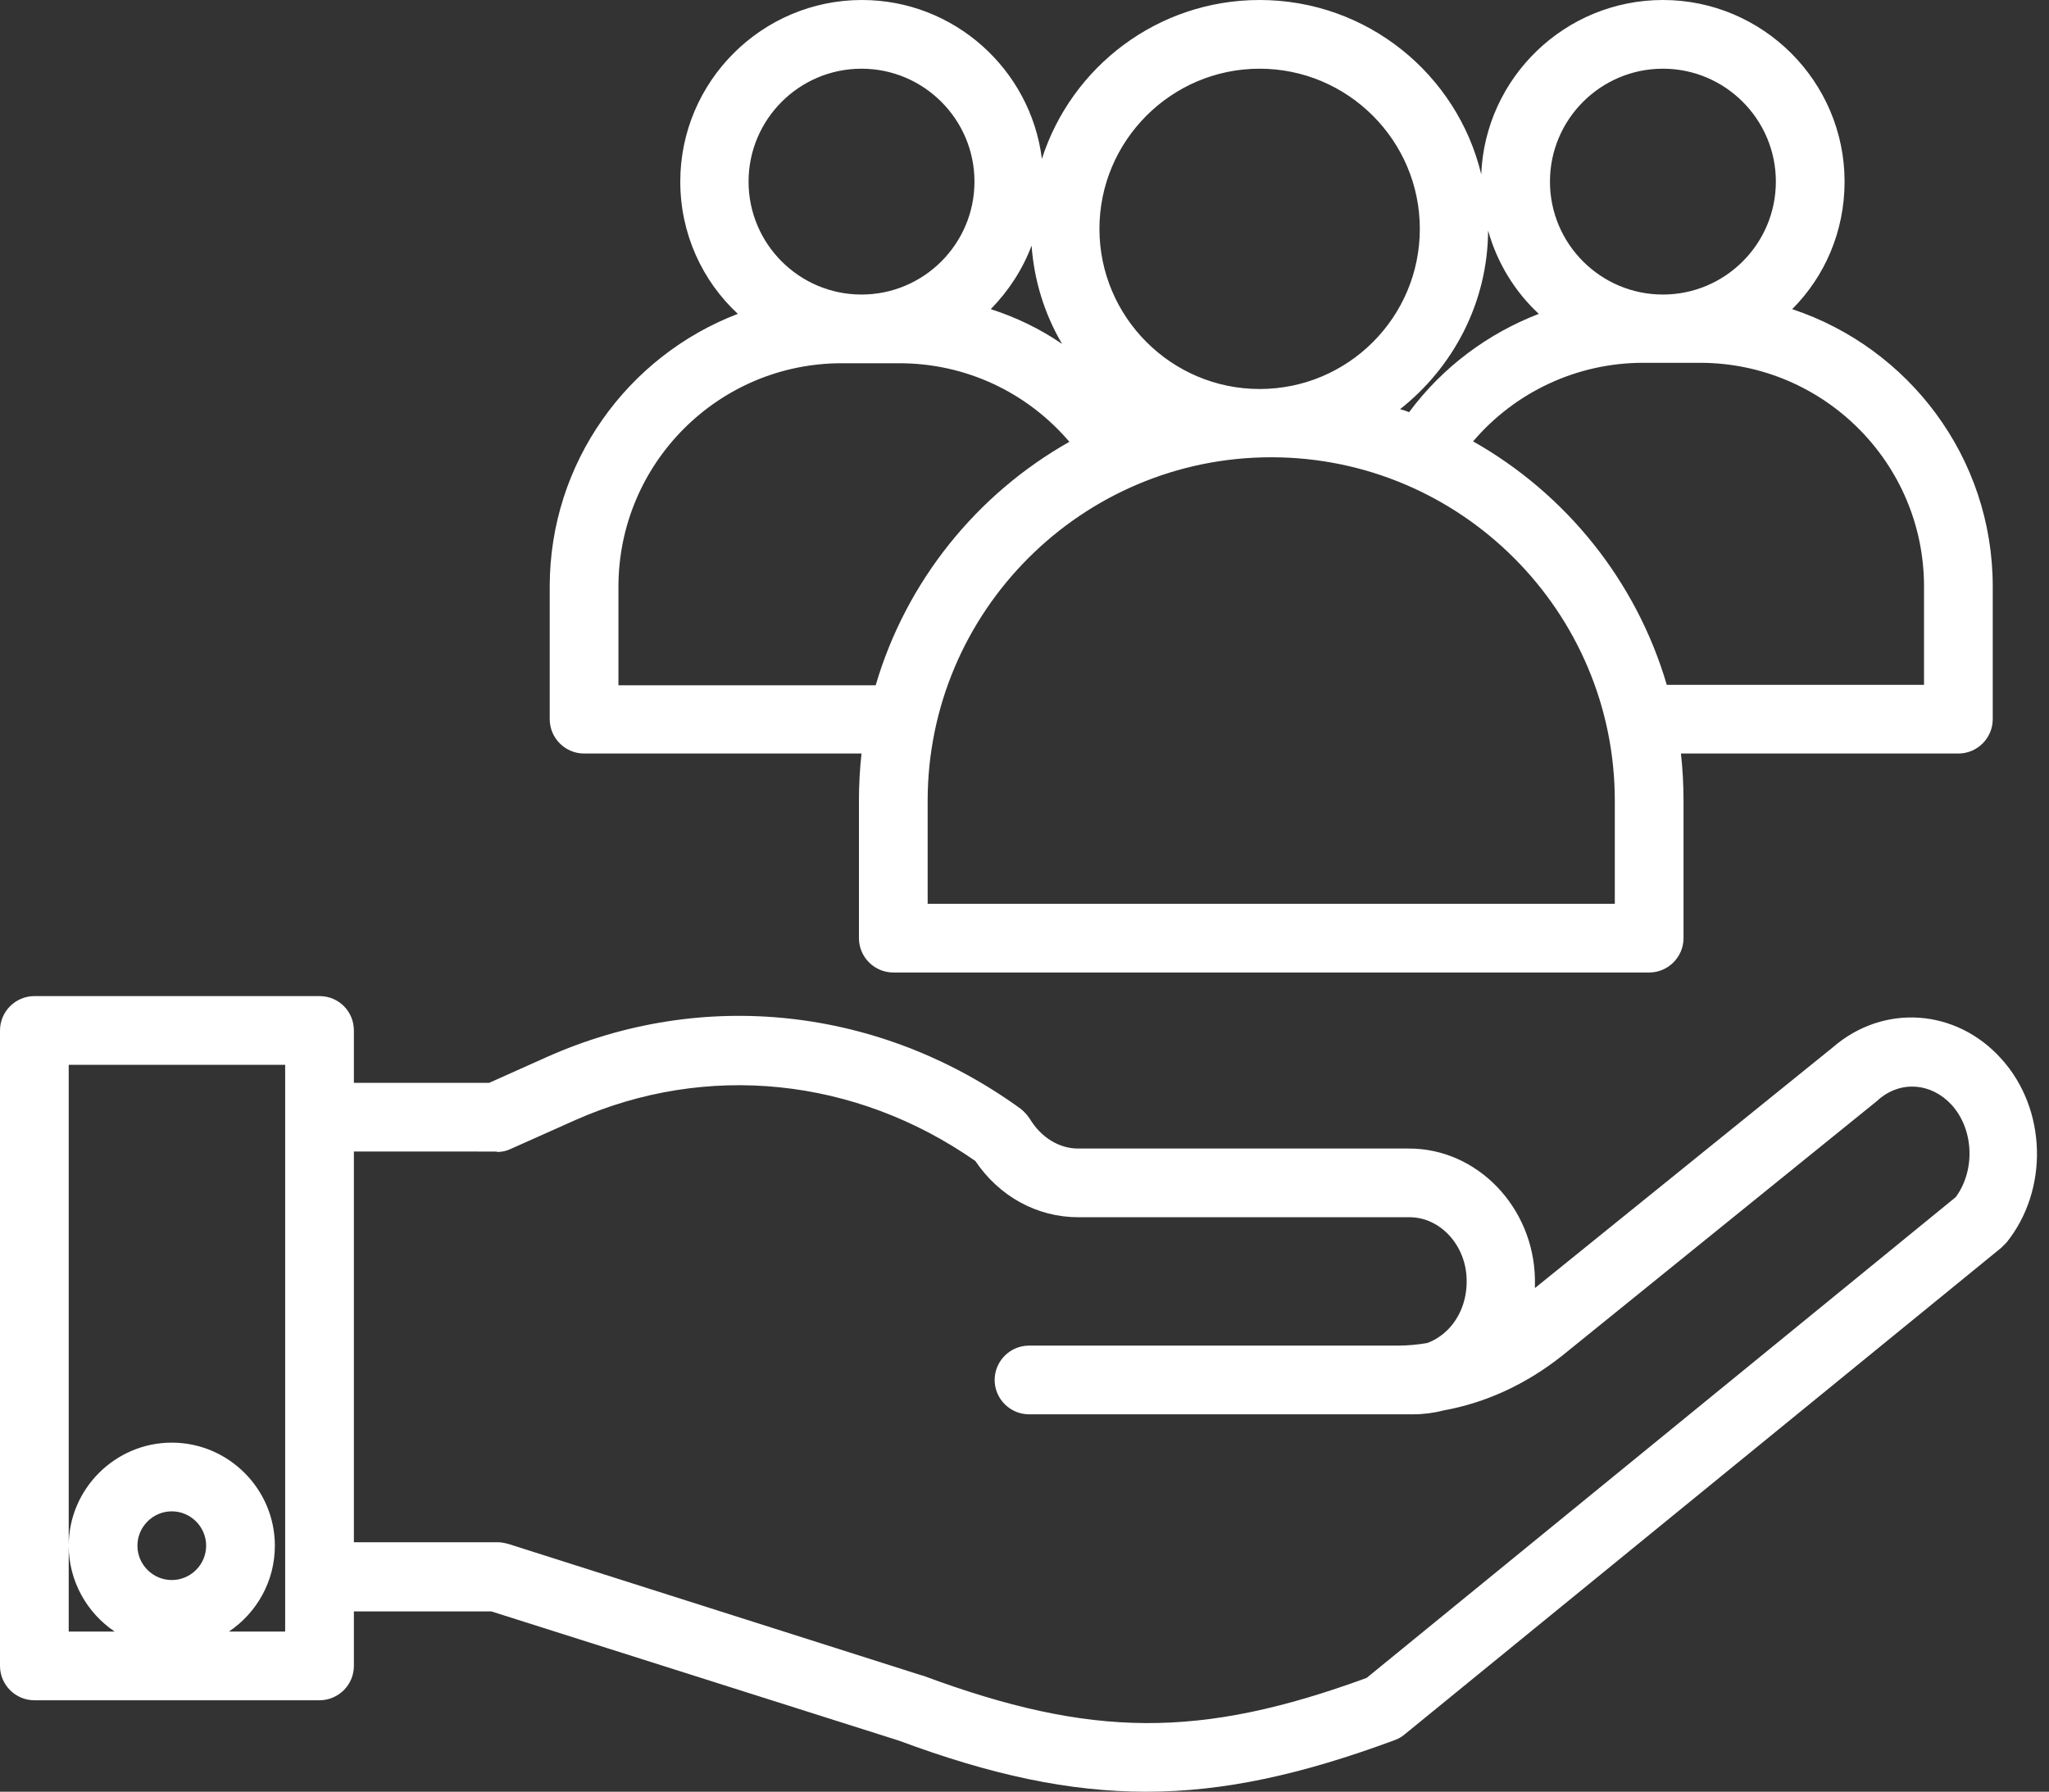
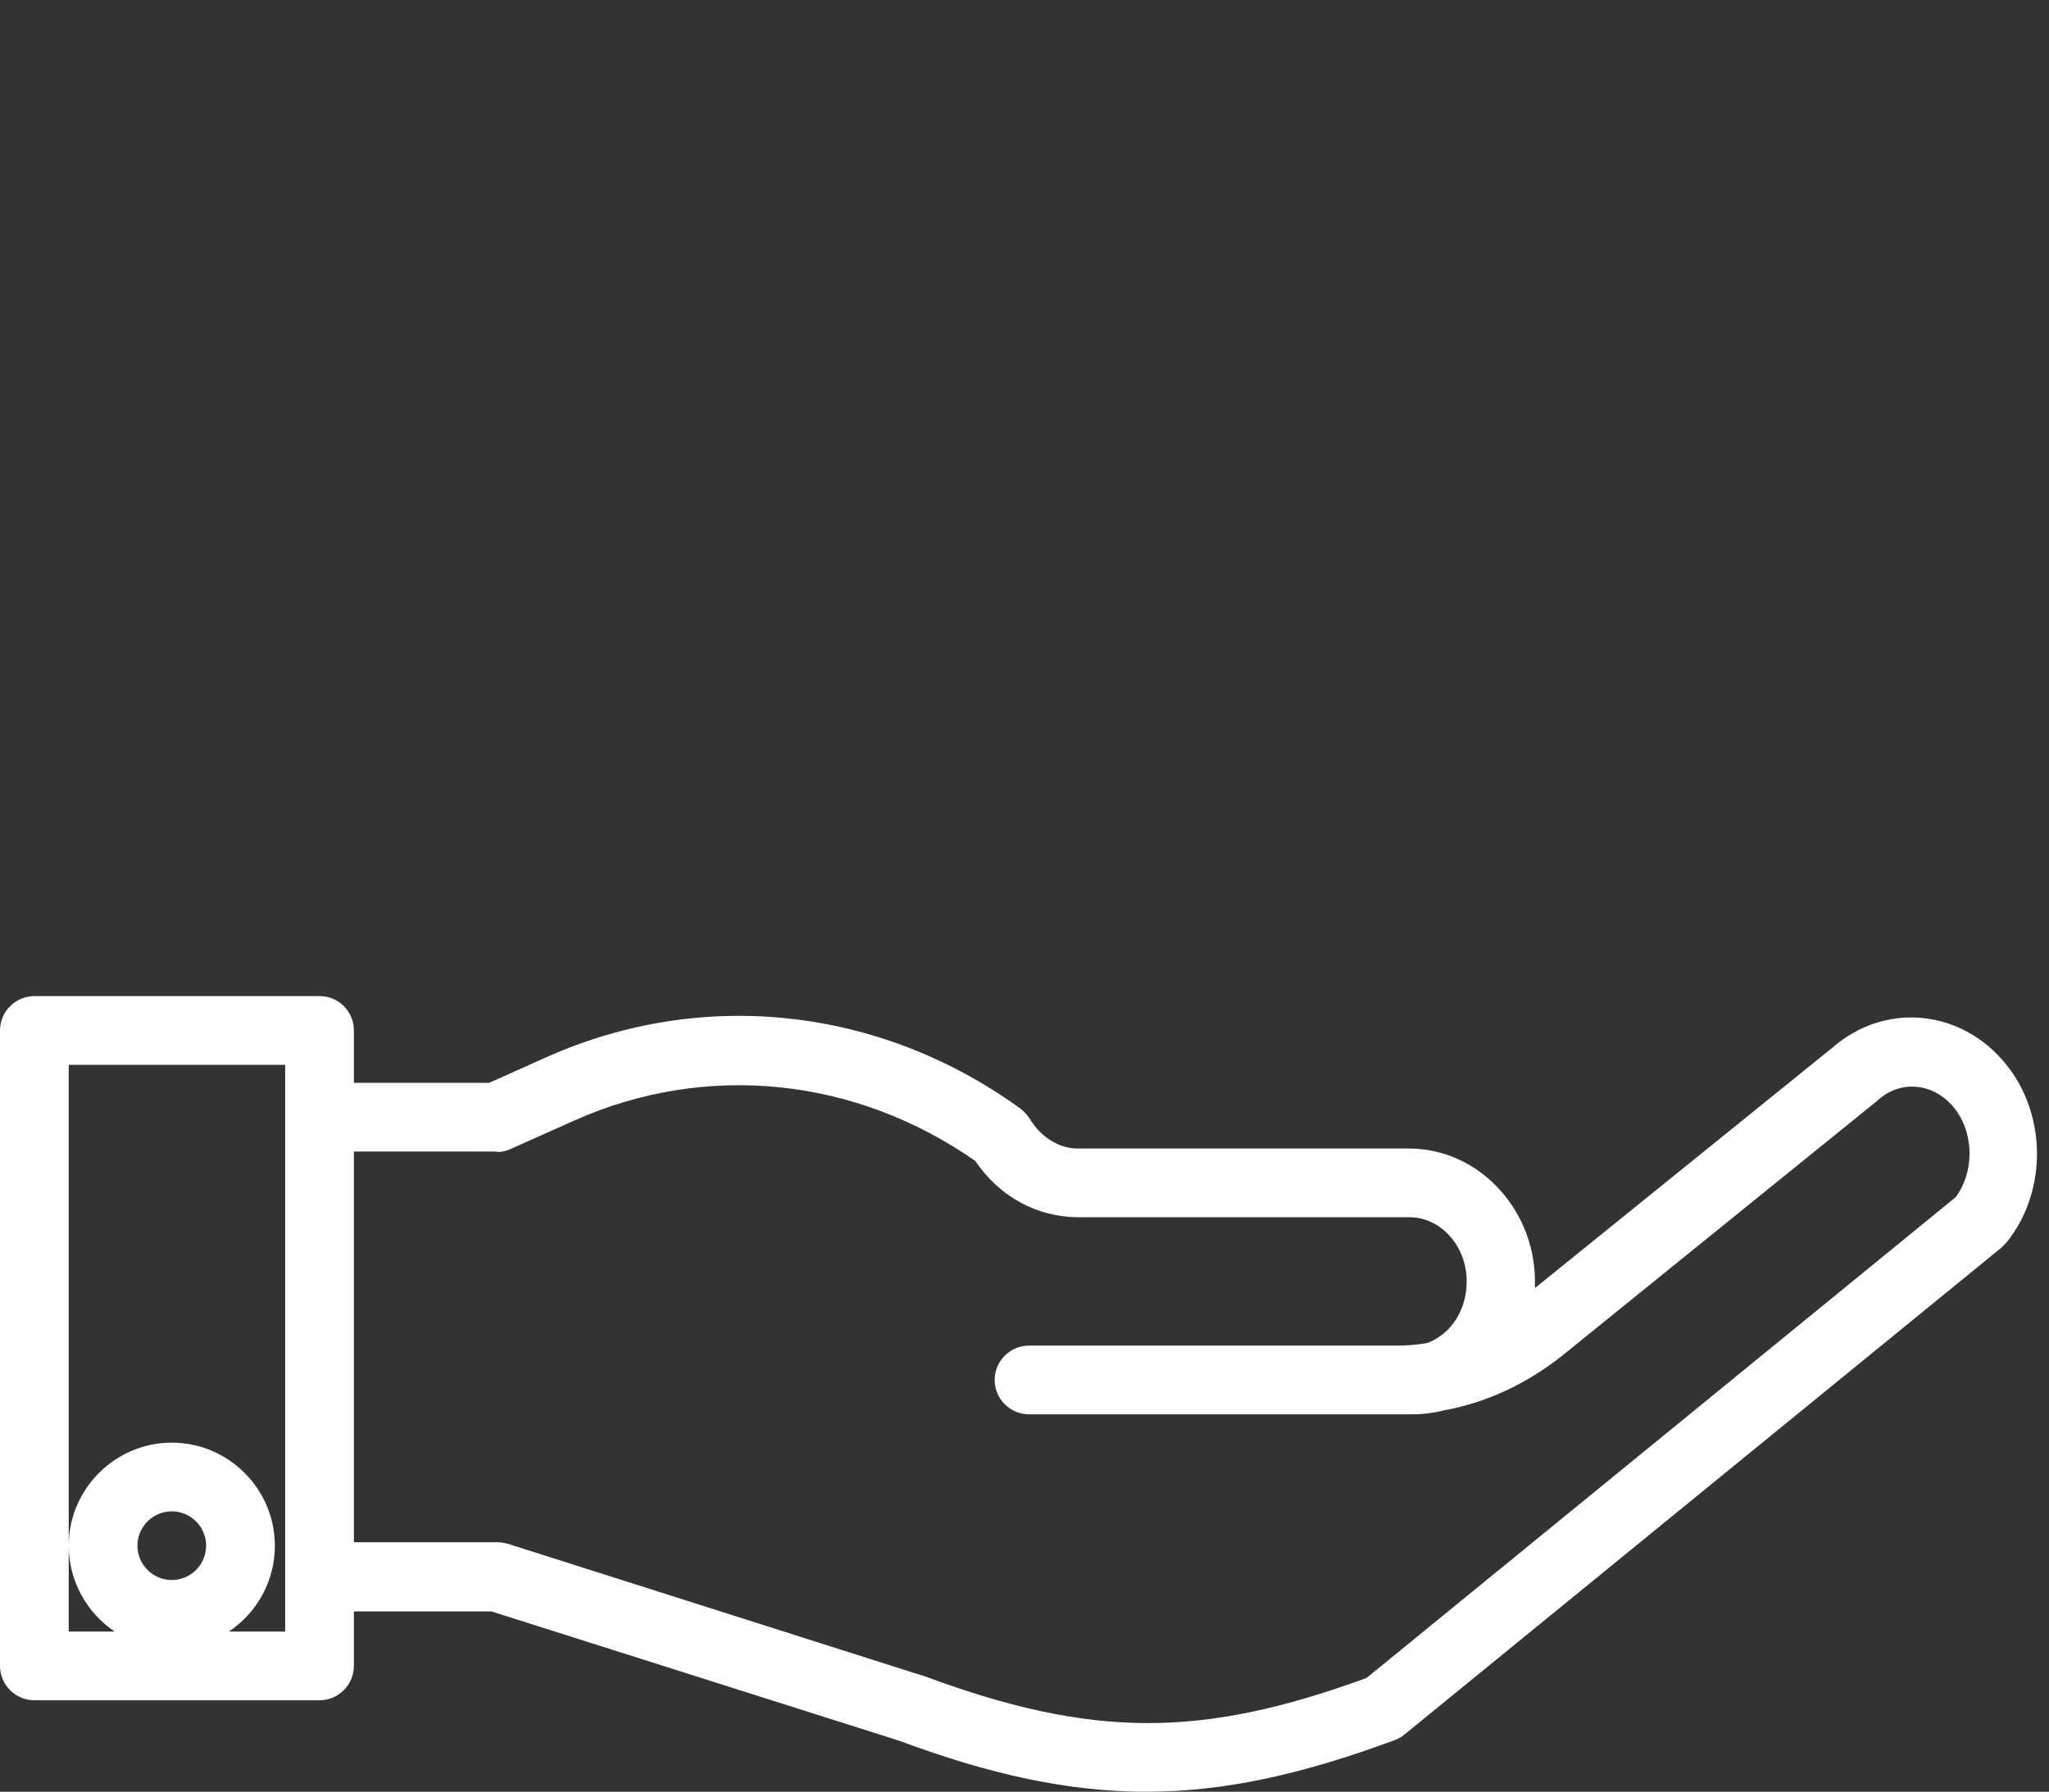
<svg xmlns="http://www.w3.org/2000/svg" fill="#ffffff" height="417.3" preserveAspectRatio="xMidYMid meet" version="1" viewBox="16.0 72.0 477.1 417.3" width="477.1" zoomAndPan="magnify">
  <rect x="16.0" y="72.0" width="477.1" height="417.3" fill="#333333" stroke="none" />
  <g id="change1_1">
-     <path d="M144,208.6v30.9c0,4.4,3.6,8,8,8h64.6c-0.4,3.6-0.6,7.3-0.6,11v32c0,4.4,3.6,8,8,8h176c4.4,0,8-3.6,8-8v-32 c0-3.7-0.2-7.4-0.6-11H472c4.4,0,8-3.6,8-8v-30.9c0-30.1-19.6-55.6-46.7-64.6c7.6-7.6,12.2-18.1,12.2-29.7 c0-23.3-19-42.3-42.3-42.3c-22.8,0-41.4,18.1-42.3,40.6C355.3,89.3,334.3,72,309.3,72c-23.7,0-43.8,15.5-50.7,37 c-2.6-20.8-20.4-37-41.9-37c-23.3,0-42.3,19-42.3,42.3c0,12.1,5.1,23.1,13.4,30.8C162.2,154.9,144,179.7,144,208.6z M464,208.6 v22.9h-59.9c-7.1-24.2-23.5-44.5-45.1-56.7c9.8-11.5,24.2-18.3,39.6-18.3H412C440.7,156.6,464,179.9,464,208.6z M403.2,88 c14.5,0,26.3,11.8,26.3,26.3c0,14.5-11.8,26.3-26.3,26.3c-14.5,0-26.3-11.8-26.3-26.3C376.9,99.8,388.7,88,403.2,88z M362.5,125.7 c2.1,7.5,6.2,14.2,11.8,19.4c-11.9,4.6-22.4,12.4-30.2,22.9c-0.7-0.3-1.4-0.5-2.1-0.7C354.3,157.6,362.4,142.6,362.5,125.7z M309.3,88c20.5,0,37.3,16.7,37.3,37.3s-16.7,37.3-37.3,37.3S272,145.8,272,125.3S288.7,88,309.3,88z M312,178.5 c44.1,0,80,35.9,80,80v24H232v-24C232,214.4,267.9,178.5,312,178.5z M256.2,129.2c0.6,8.3,3.1,16.1,7.1,22.9 c-5.1-3.5-10.7-6.2-16.6-8.1C250.8,139.8,254.1,134.8,256.2,129.2z M216.6,88c14.5,0,26.3,11.8,26.3,26.3 c0,14.5-11.8,26.3-26.3,26.3c-14.5,0-26.3-11.8-26.3-26.3C190.3,99.8,202.1,88,216.6,88z M212,156.6h13.4 c15.4,0,29.7,6.7,39.6,18.3c-21.6,12.2-38,32.5-45.1,56.7H160v-22.9C160,179.9,183.3,156.6,212,156.6z" />
-     <path d="M90.4,304H24c-4.4,0-8,3.6-8,8v148c0,4.4,3.6,8,8,8h66.4c4.4,0,8-3.6,8-8v-12.7h32l94.9,30.1c21.5,8,39.6,11.9,57.6,11.9 c18.1,0,36.2-4,57.8-12c0.8-0.3,1.6-0.7,2.3-1.3l139-113.4c0.4-0.4,0.8-0.8,1.2-1.2c9.9-12.3,9.4-31.1-1.2-42.8 c-10.5-11.7-27.4-12.9-39.2-2.7L373.4,372c0-0.7,0-1.4,0-2.1c-0.3-16.7-13.4-30.4-29.3-30.4h-77.1c-4.4,0-8.6-2.6-11.2-6.9 c-0.6-0.9-1.3-1.7-2.2-2.4c-32.7-23.7-74-28.2-110.3-12l-13.4,6H98.4V312C98.4,307.6,94.9,304,90.4,304z M56,440c-4.4,0-8-3.6-8-8 s3.6-8,8-8s8,3.6,8,8S60.4,440,56,440z M82.4,332.3v107V452H69.3c6.4-4.3,10.7-11.6,10.7-20c0-13.2-10.8-24-24-24s-24,10.8-24,24 c0,8.3,4.3,15.7,10.7,20H32v-20V320h50.4V332.3z M131.7,340.3c1.1,0,2.2-0.2,3.2-0.7l15-6.7c30.6-13.6,65.3-10,93.2,9.5 c5.6,8.3,14.4,13.1,24,13.1h77.1c7.2,0,13.2,6.6,13.3,14.6c0.1,4.5-1.5,8.7-4.4,11.6c-1.4,1.4-3.1,2.5-4.8,3.1 c-2.3,0.4-4.6,0.6-6.9,0.6h-85.8c-4.4,0-8,3.6-8,8s3.6,8,8,8h89.4c2.4,0,4.8-0.3,7.1-0.9c10-1.8,19.4-6.2,27.7-12.8l73.4-59.4 c0.1-0.1,0.1-0.1,0.2-0.2c5.2-4.5,12.3-3.9,17,1.2c5.2,5.7,5.6,15.2,1,21.5l-137.2,112c-38.8,14.2-64.1,14-103.2-0.5 c-0.1,0-0.2-0.1-0.4-0.1l-96.2-30.6c-0.8-0.2-1.6-0.4-2.4-0.4H98.4v-91H131.7z" />
+     <path d="M90.4,304H24c-4.4,0-8,3.6-8,8v148c0,4.4,3.6,8,8,8h66.4c4.4,0,8-3.6,8-8v-12.7h32l94.9,30.1c21.5,8,39.6,11.9,57.6,11.9 c18.1,0,36.2-4,57.8-12c0.8-0.3,1.6-0.7,2.3-1.3l139-113.4c0.4-0.4,0.8-0.8,1.2-1.2c9.9-12.3,9.4-31.1-1.2-42.8 c-10.5-11.7-27.4-12.9-39.2-2.7L373.4,372c0-0.7,0-1.4,0-2.1c-0.3-16.7-13.4-30.4-29.3-30.4h-77.1c-4.4,0-8.6-2.6-11.2-6.9 c-0.6-0.9-1.3-1.7-2.2-2.4c-32.7-23.7-74-28.2-110.3-12l-13.4,6H98.4V312C98.4,307.6,94.9,304,90.4,304z M56,440c-4.4,0-8-3.6-8-8 s3.6-8,8-8s8,3.6,8,8S60.4,440,56,440z M82.4,332.3v107V452H69.3c6.4-4.3,10.7-11.6,10.7-20c0-13.2-10.8-24-24-24s-24,10.8-24,24 c0,8.3,4.3,15.7,10.7,20H32v-20V320h50.4V332.3M131.7,340.3c1.1,0,2.2-0.2,3.2-0.7l15-6.7c30.6-13.6,65.3-10,93.2,9.5 c5.6,8.3,14.4,13.1,24,13.1h77.1c7.2,0,13.2,6.6,13.3,14.6c0.1,4.5-1.5,8.7-4.4,11.6c-1.4,1.4-3.1,2.5-4.8,3.1 c-2.3,0.4-4.6,0.6-6.9,0.6h-85.8c-4.4,0-8,3.6-8,8s3.6,8,8,8h89.4c2.4,0,4.8-0.3,7.1-0.9c10-1.8,19.4-6.2,27.7-12.8l73.4-59.4 c0.1-0.1,0.1-0.1,0.2-0.2c5.2-4.5,12.3-3.9,17,1.2c5.2,5.7,5.6,15.2,1,21.5l-137.2,112c-38.8,14.2-64.1,14-103.2-0.5 c-0.1,0-0.2-0.1-0.4-0.1l-96.2-30.6c-0.8-0.2-1.6-0.4-2.4-0.4H98.4v-91H131.7z" />
  </g>
</svg>